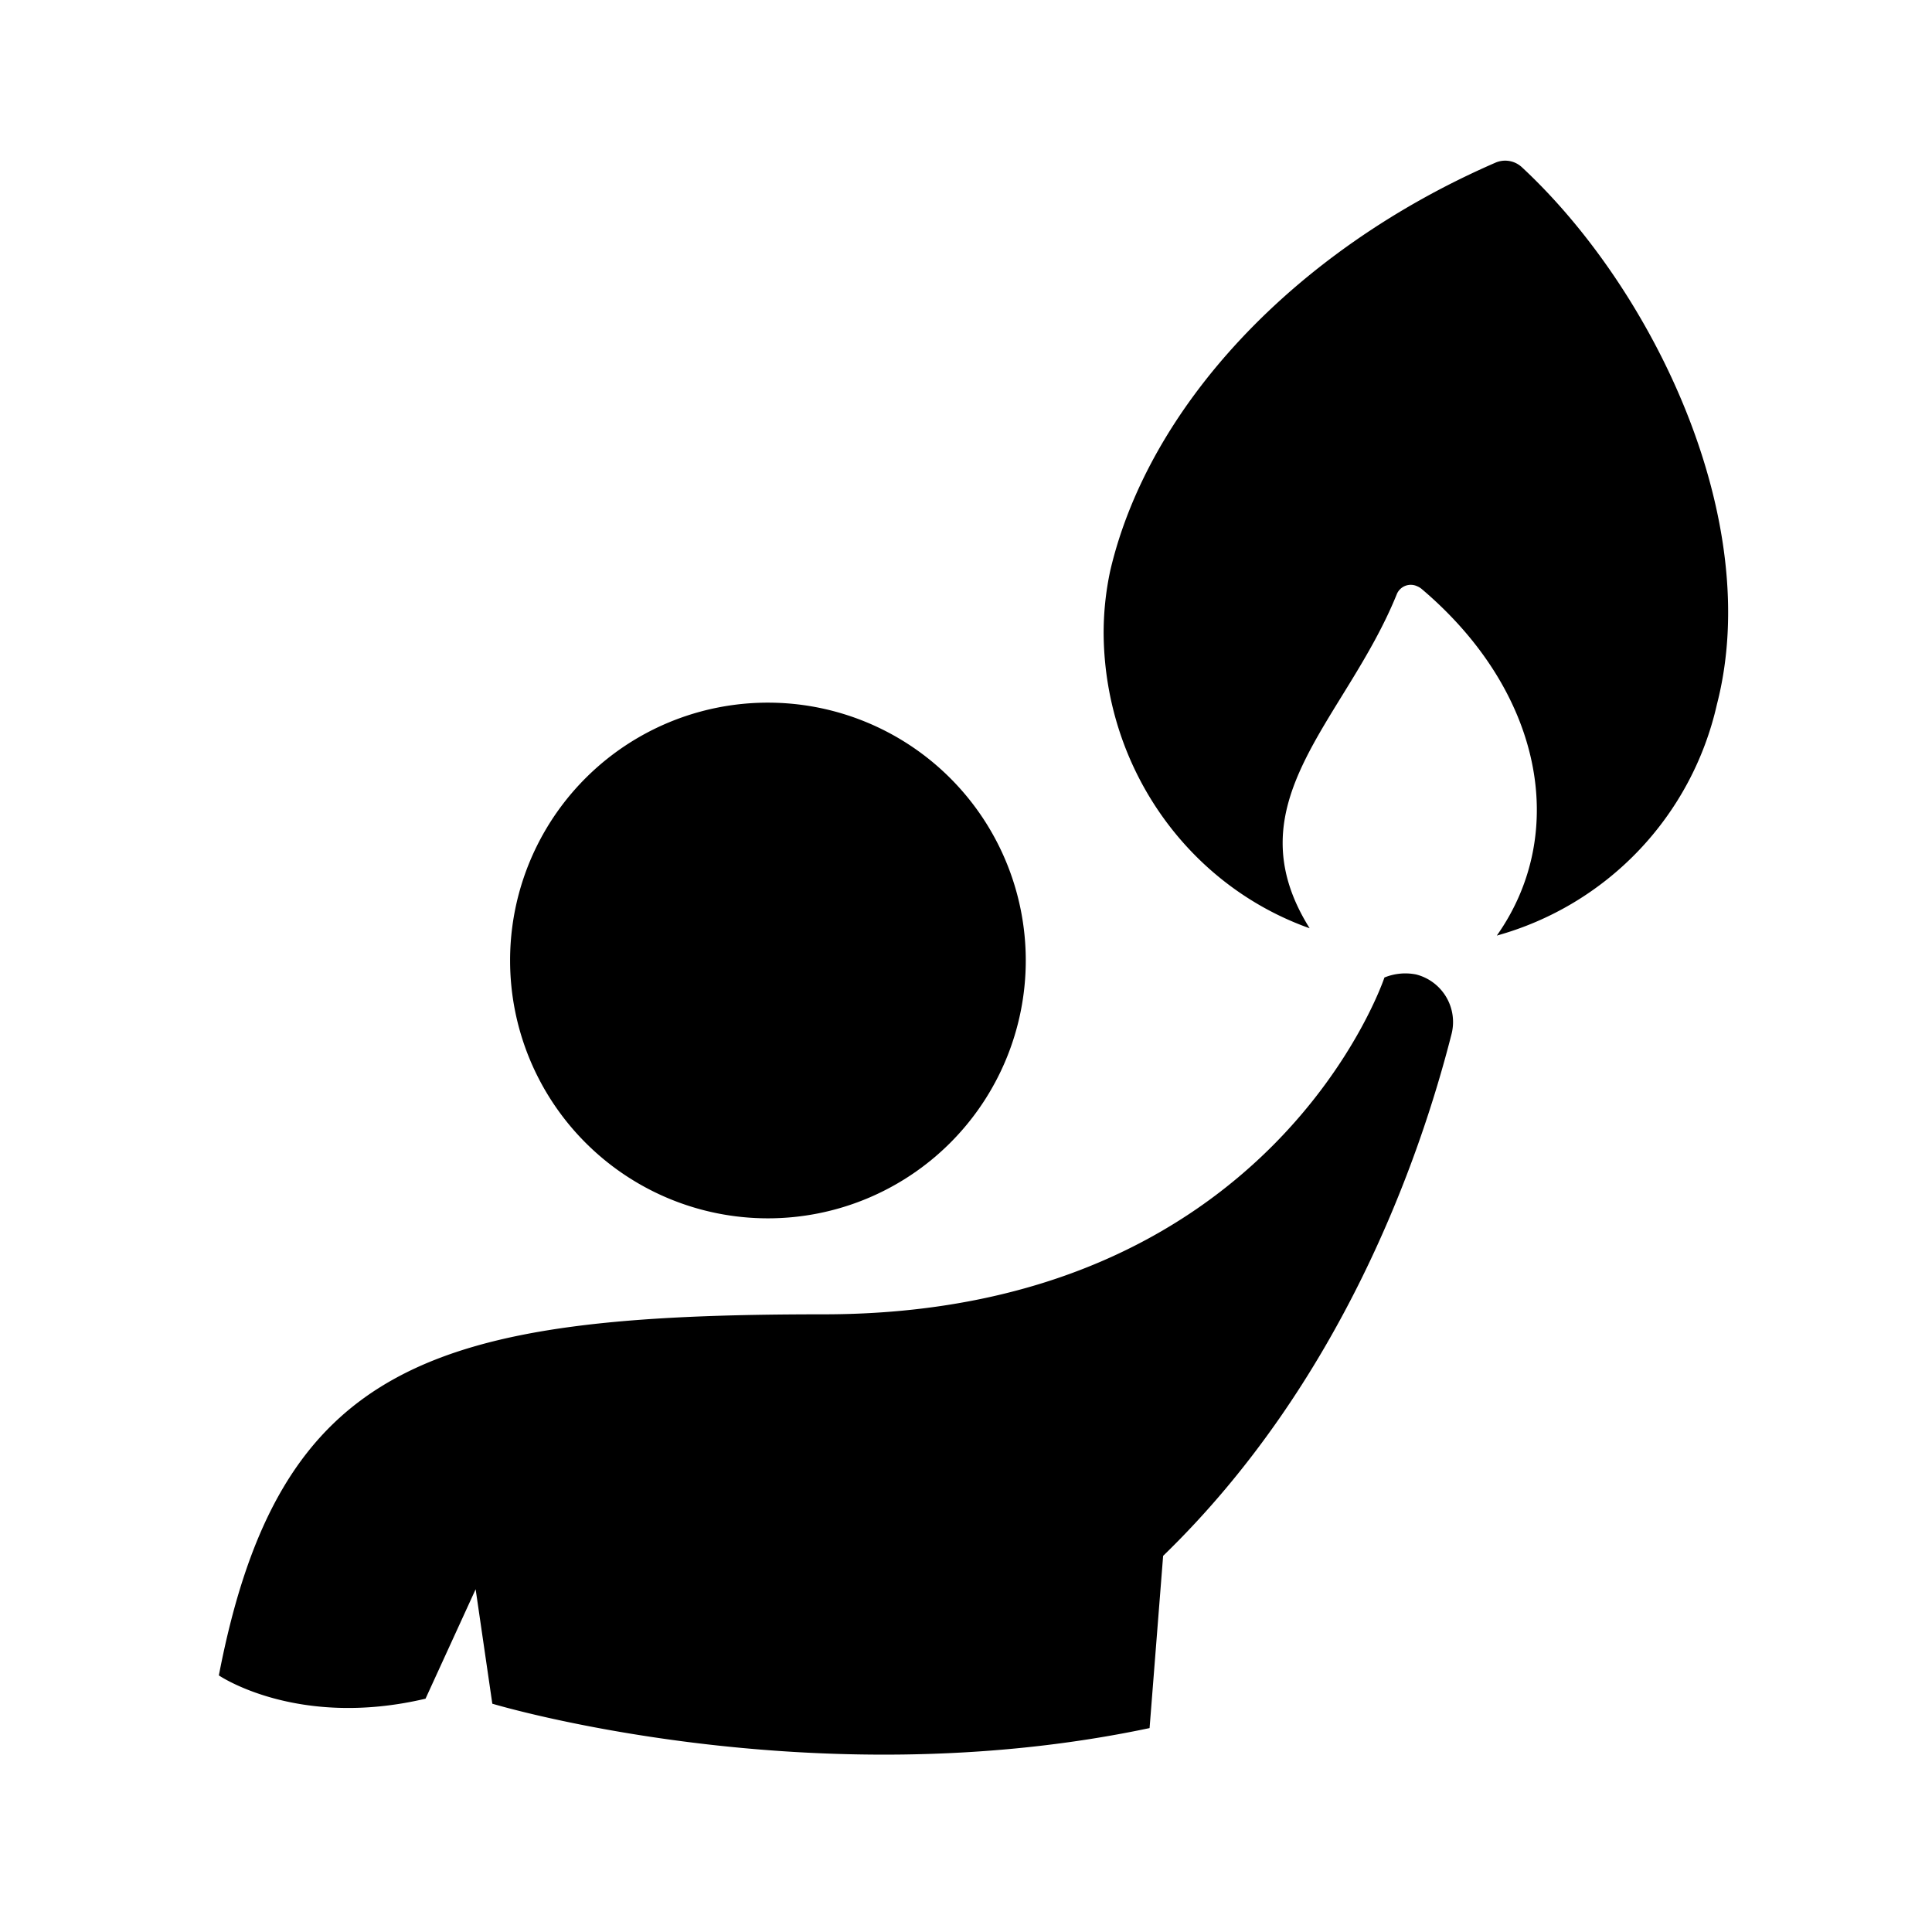
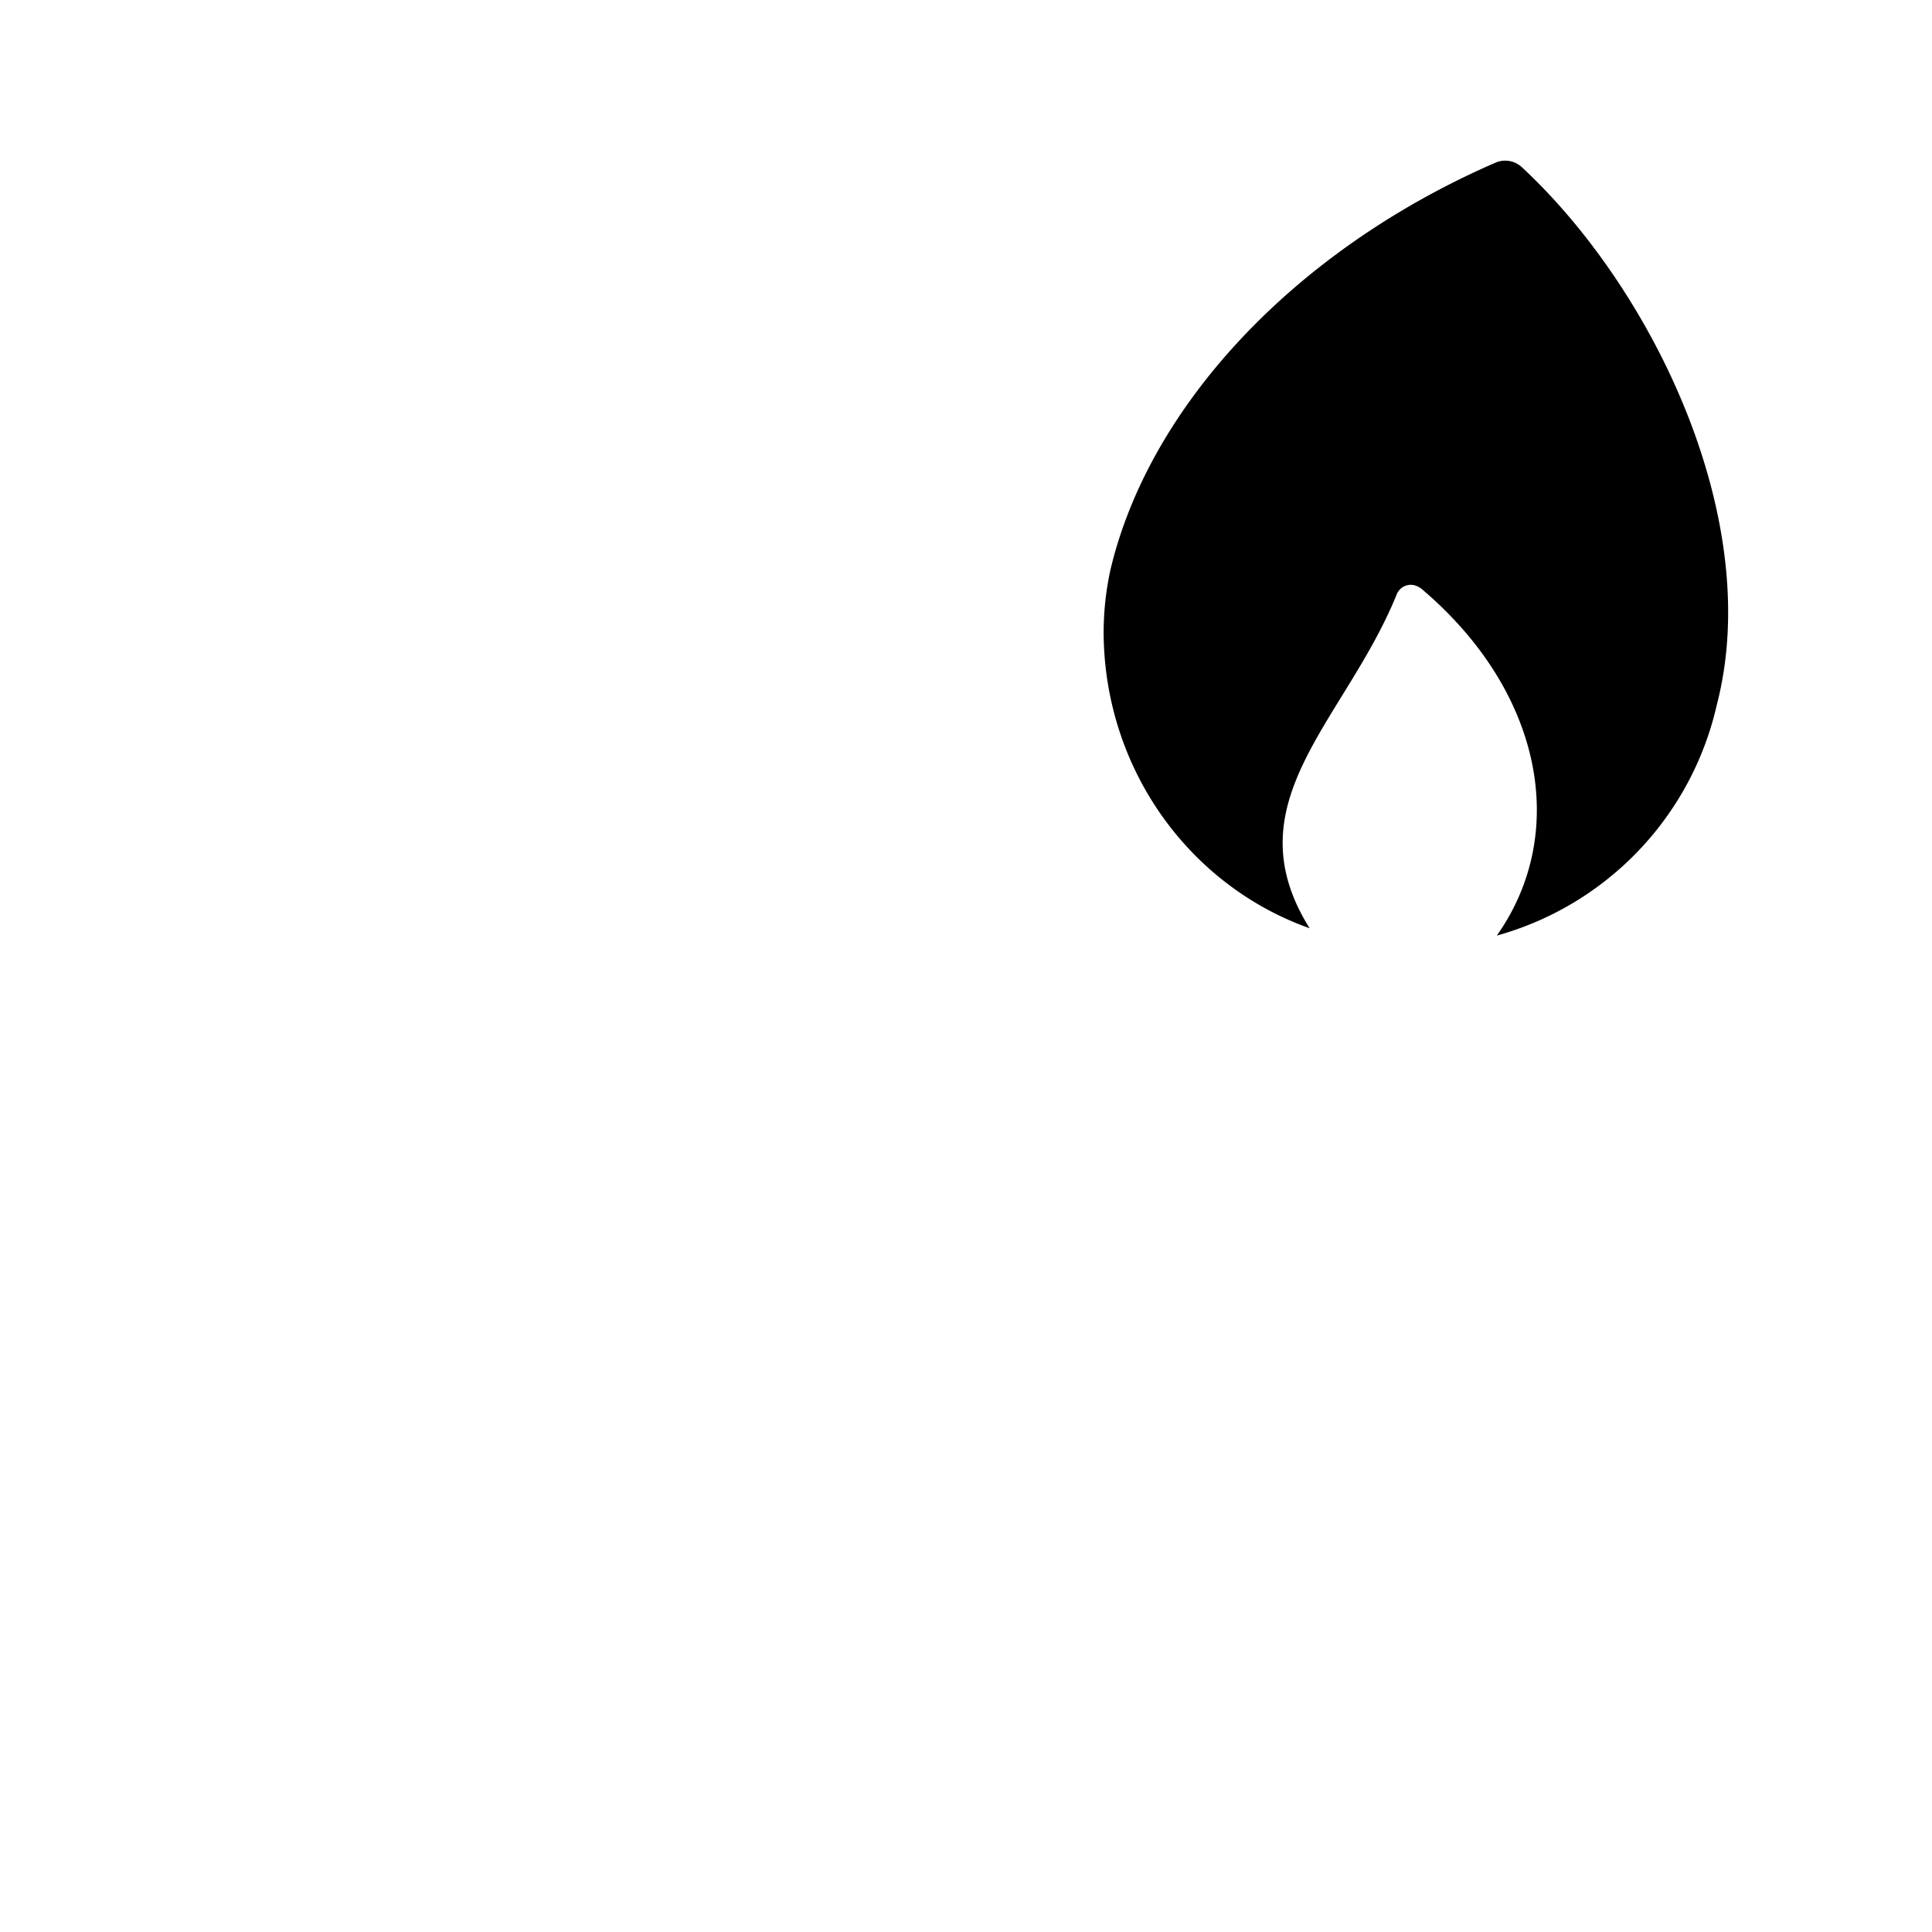
<svg xmlns="http://www.w3.org/2000/svg" id="intention" viewBox="0 0 512 512">
-   <path d="M135.18,254.54a68.33,68.33,0,1,0,68.33-68.33,68.3,68.3,0,0,0-68.33,68.33" />
-   <path d="M366.89,259.05h0s-29.59,89.26-148.72,89.26C114.71,348.31,74,360.85,58,444c0,0,20.74,14.2,54.77,6.17l13.28-29,4.42,30.33s84.37,25.45,174.18,6.46l3.59-45.64h0c47.21-45.74,68-105.12,76.44-138.31a13,13,0,0,0-9.41-15.77A14.67,14.67,0,0,0,366.89,259.05Z" />
  <path d="M347.07,246c-20.93-33.38,9.4-54.86,23.05-88.42a4,4,0,0,1,5.44-2.22,4.5,4.5,0,0,1,1.11.65c32.08,27.11,39.28,64.63,20,91.93A82.37,82.37,0,0,0,455,186.67C467.58,138,438.35,76.86,403.31,44.31a6.5,6.5,0,0,0-7-1.2c-53.85,23.42-92,65.1-102.07,108.06a78.58,78.58,0,0,0-1.76,17.34C293,204.1,315.26,234.71,347.07,246Z" />
</svg>